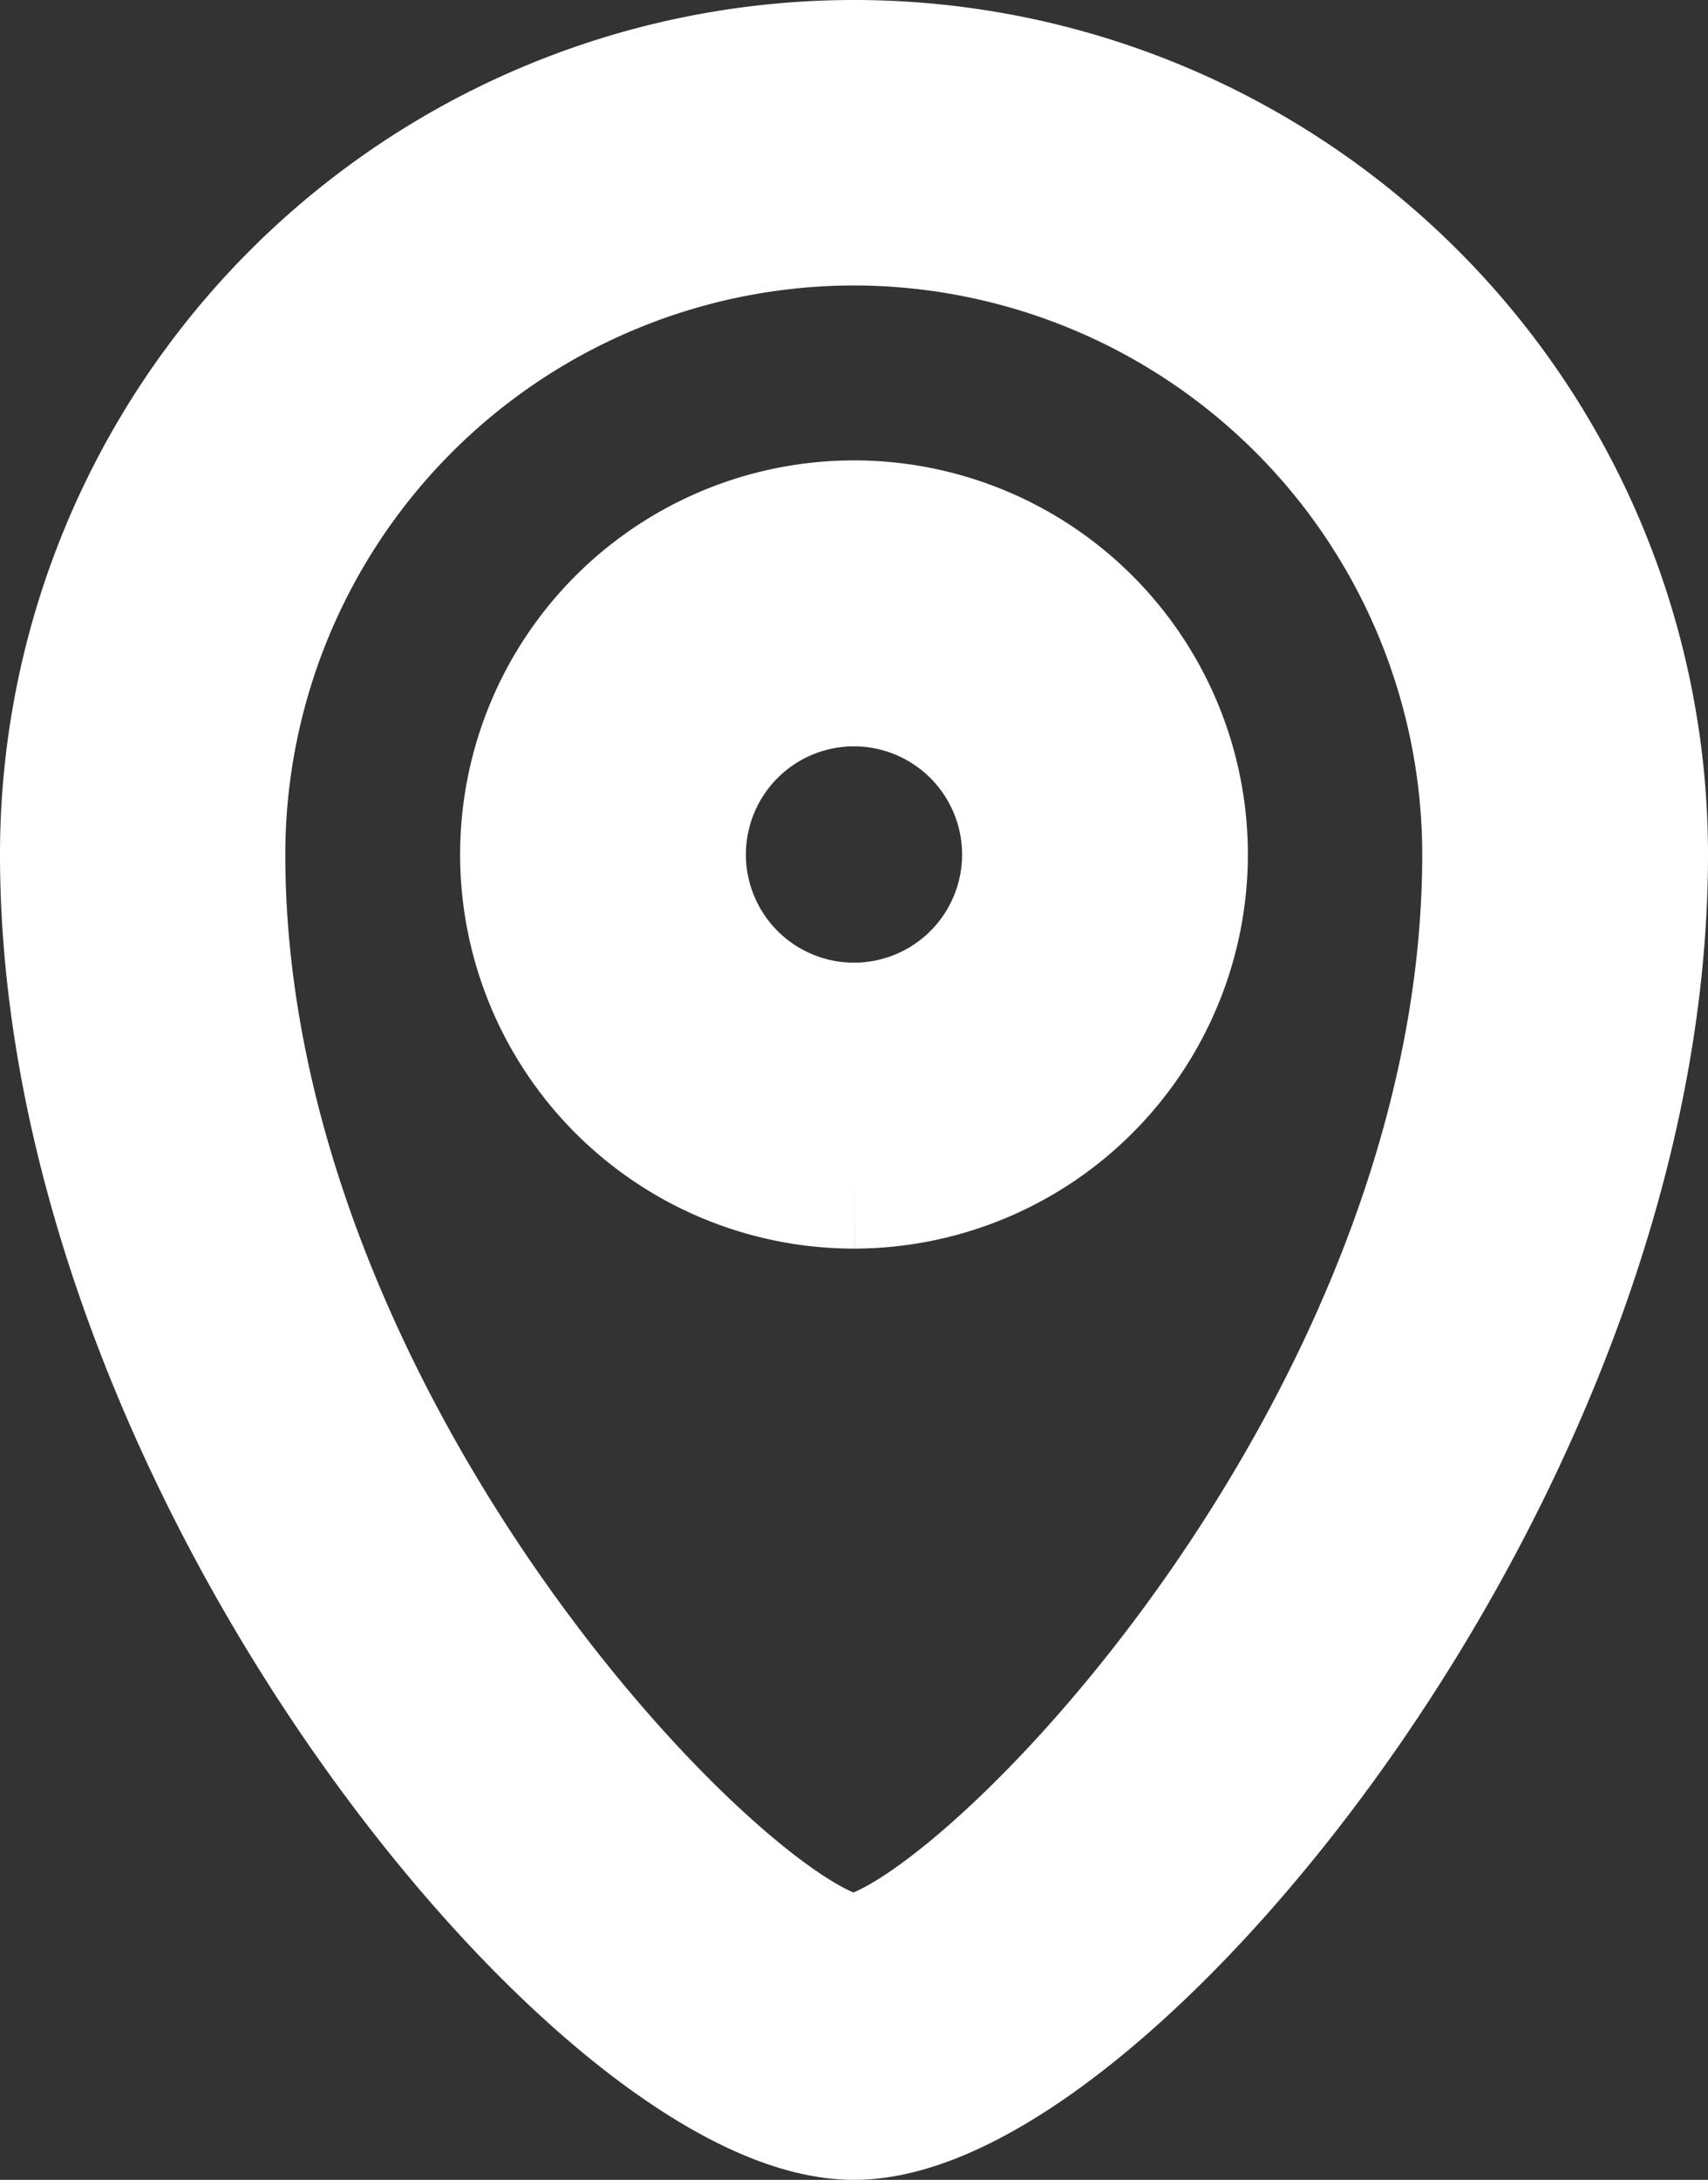
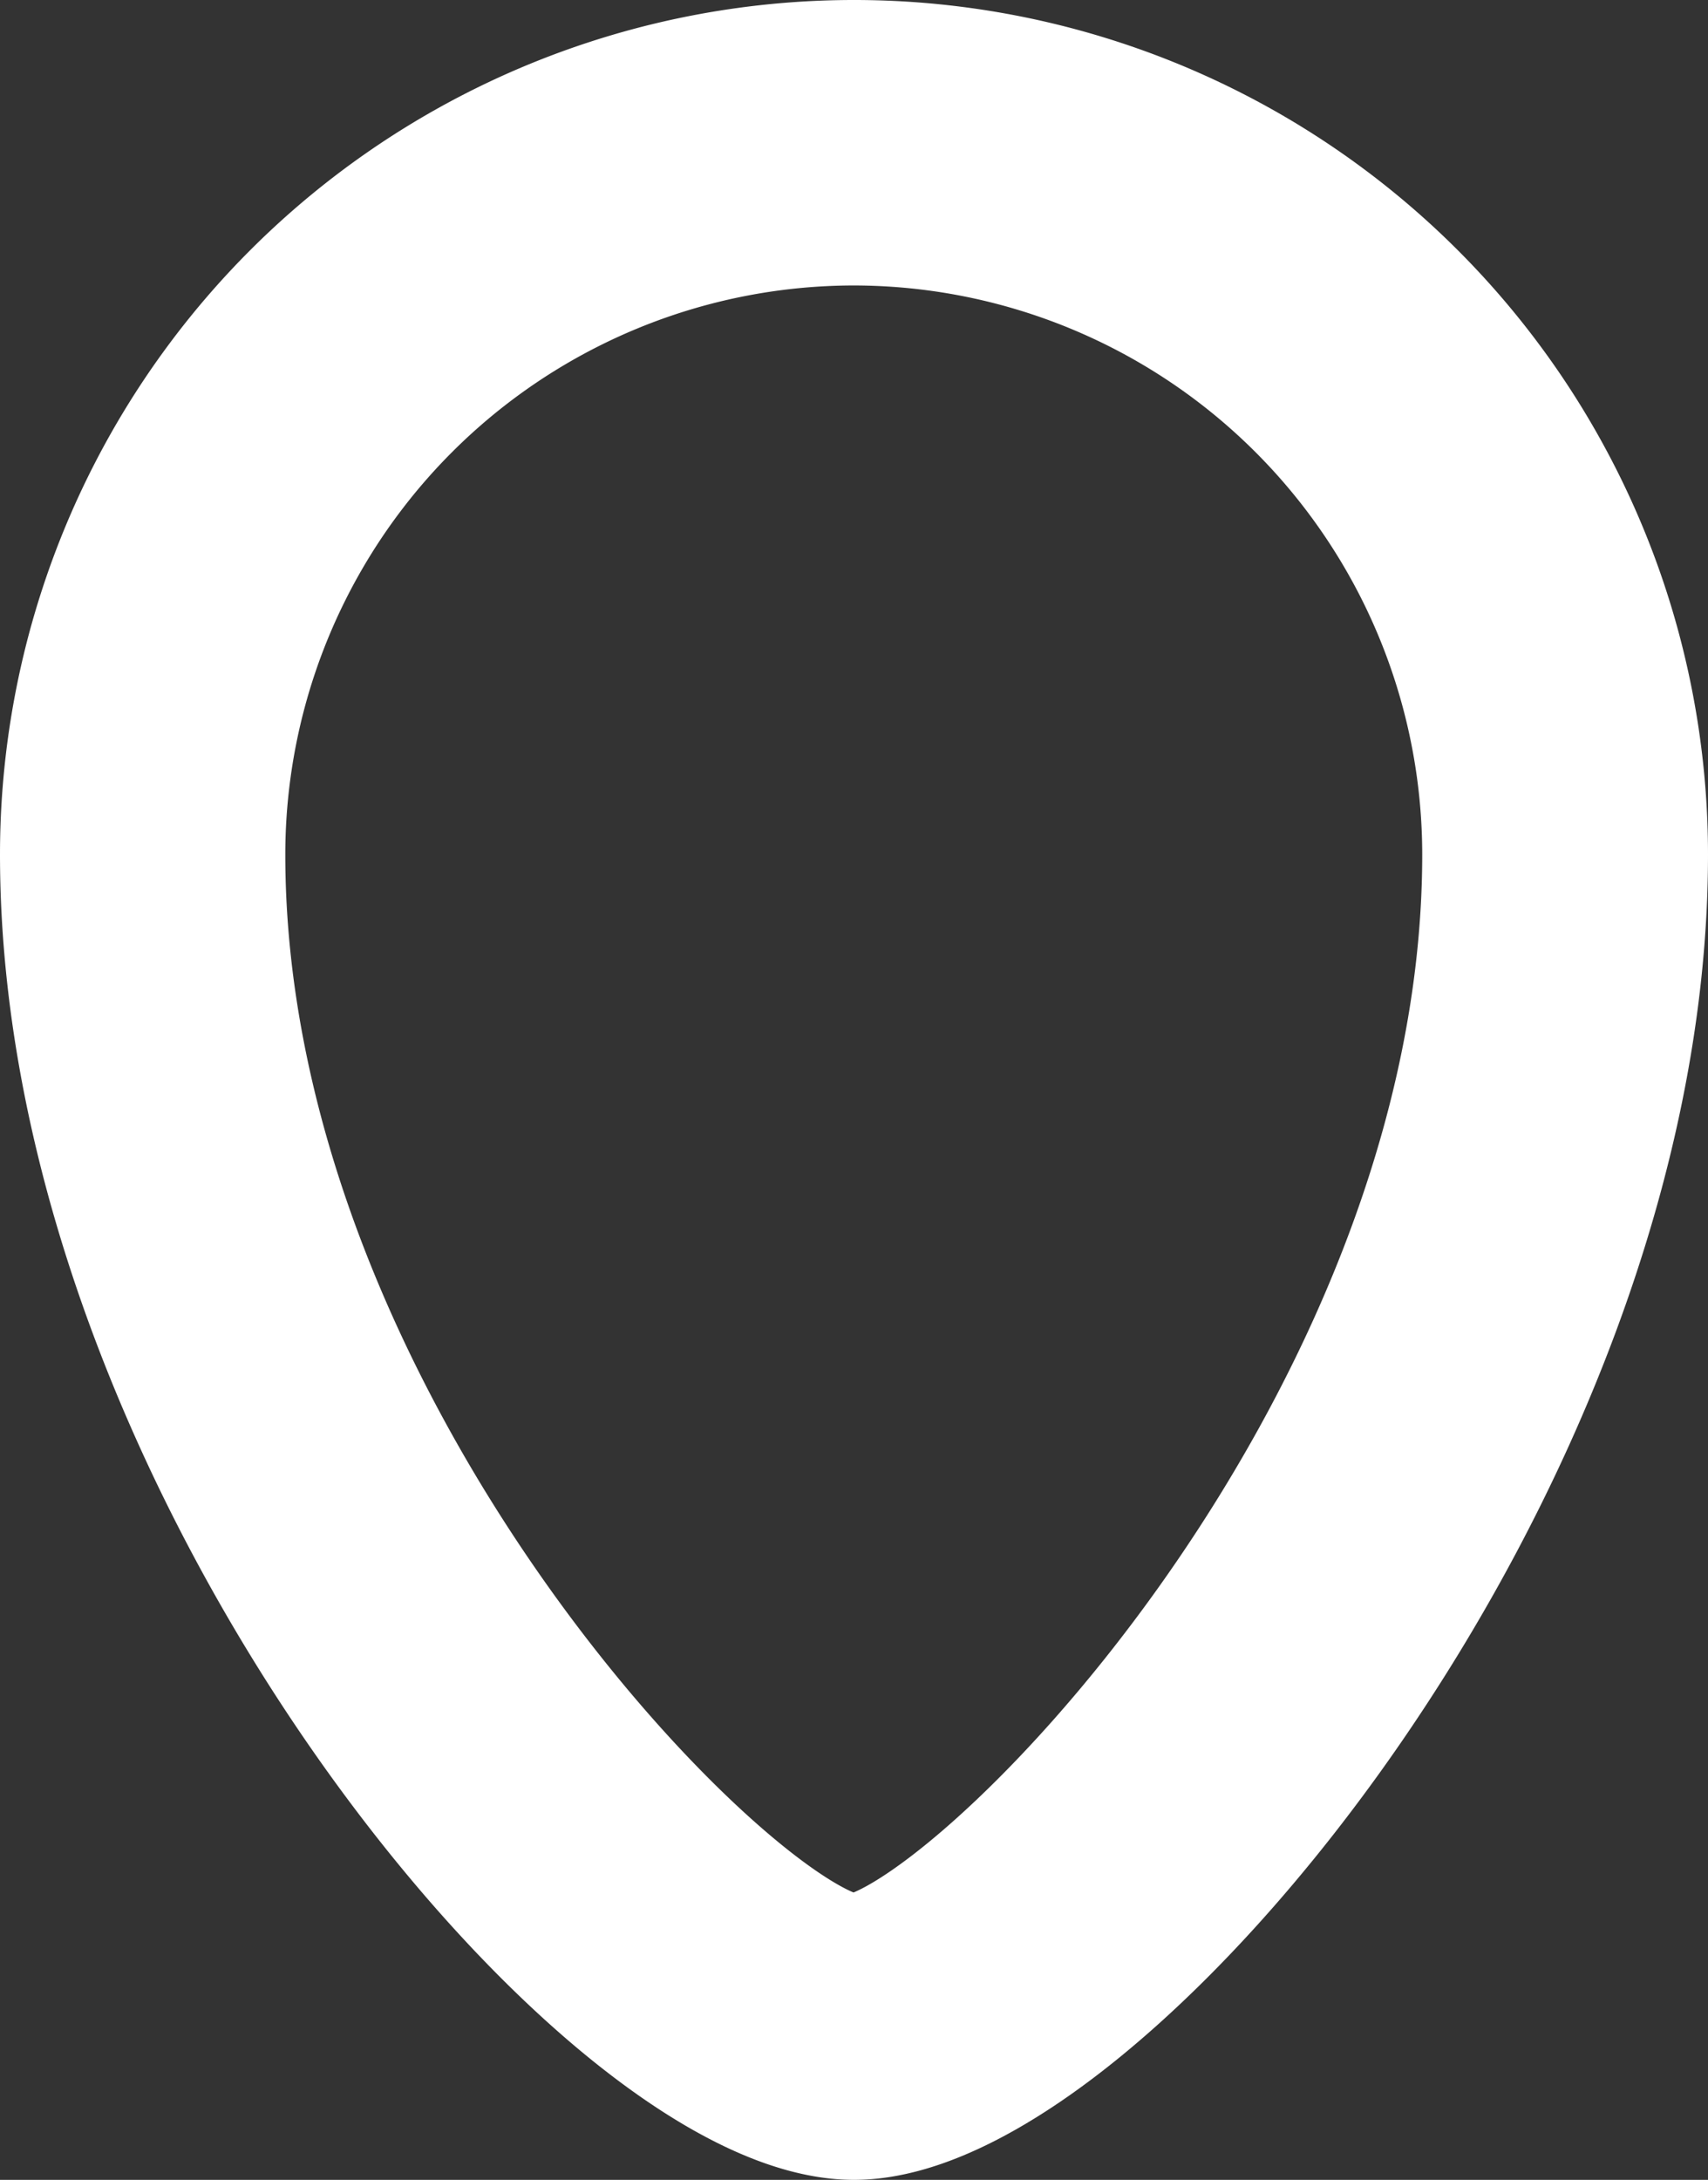
<svg xmlns="http://www.w3.org/2000/svg" width="10.776" height="13.745" viewBox="0 0 10.776 13.745">
  <rect x="0" y="0" width="10.776" height="13.745" fill="#333333" stroke="none" />
  <g id="Group_1973" data-name="Group 1973" transform="translate(0.5 0.5)">
    <g id="Group_1927" data-name="Group 1927" transform="translate(0 0)">
-       <path id="Path_2481" data-name="Path 2481" d="M20.062,22.047a1.985,1.985,0,1,1,1.985-1.985,1.987,1.987,0,0,1-1.985,1.985m0-3.167a1.182,1.182,0,1,0,1.182,1.182,1.183,1.183,0,0,0-1.182-1.182" transform="translate(-15.174 -15.174)" fill="#fff" stroke="#fff" stroke-width="1" />
      <path id="Path_2482" data-name="Path 2482" d="M4.888,12.745C3.392,12.745,0,8.719,0,4.888a4.888,4.888,0,0,1,9.776,0c0,3.831-3.392,7.857-4.888,7.857M4.888.8A4.09,4.09,0,0,0,.8,4.888c0,3.712,3.333,7.054,4.085,7.054S8.973,8.6,8.973,4.888A4.09,4.09,0,0,0,4.888.8" transform="translate(0 0)" fill="#fff" stroke="#fff" stroke-width="1" />
    </g>
  </g>
</svg>